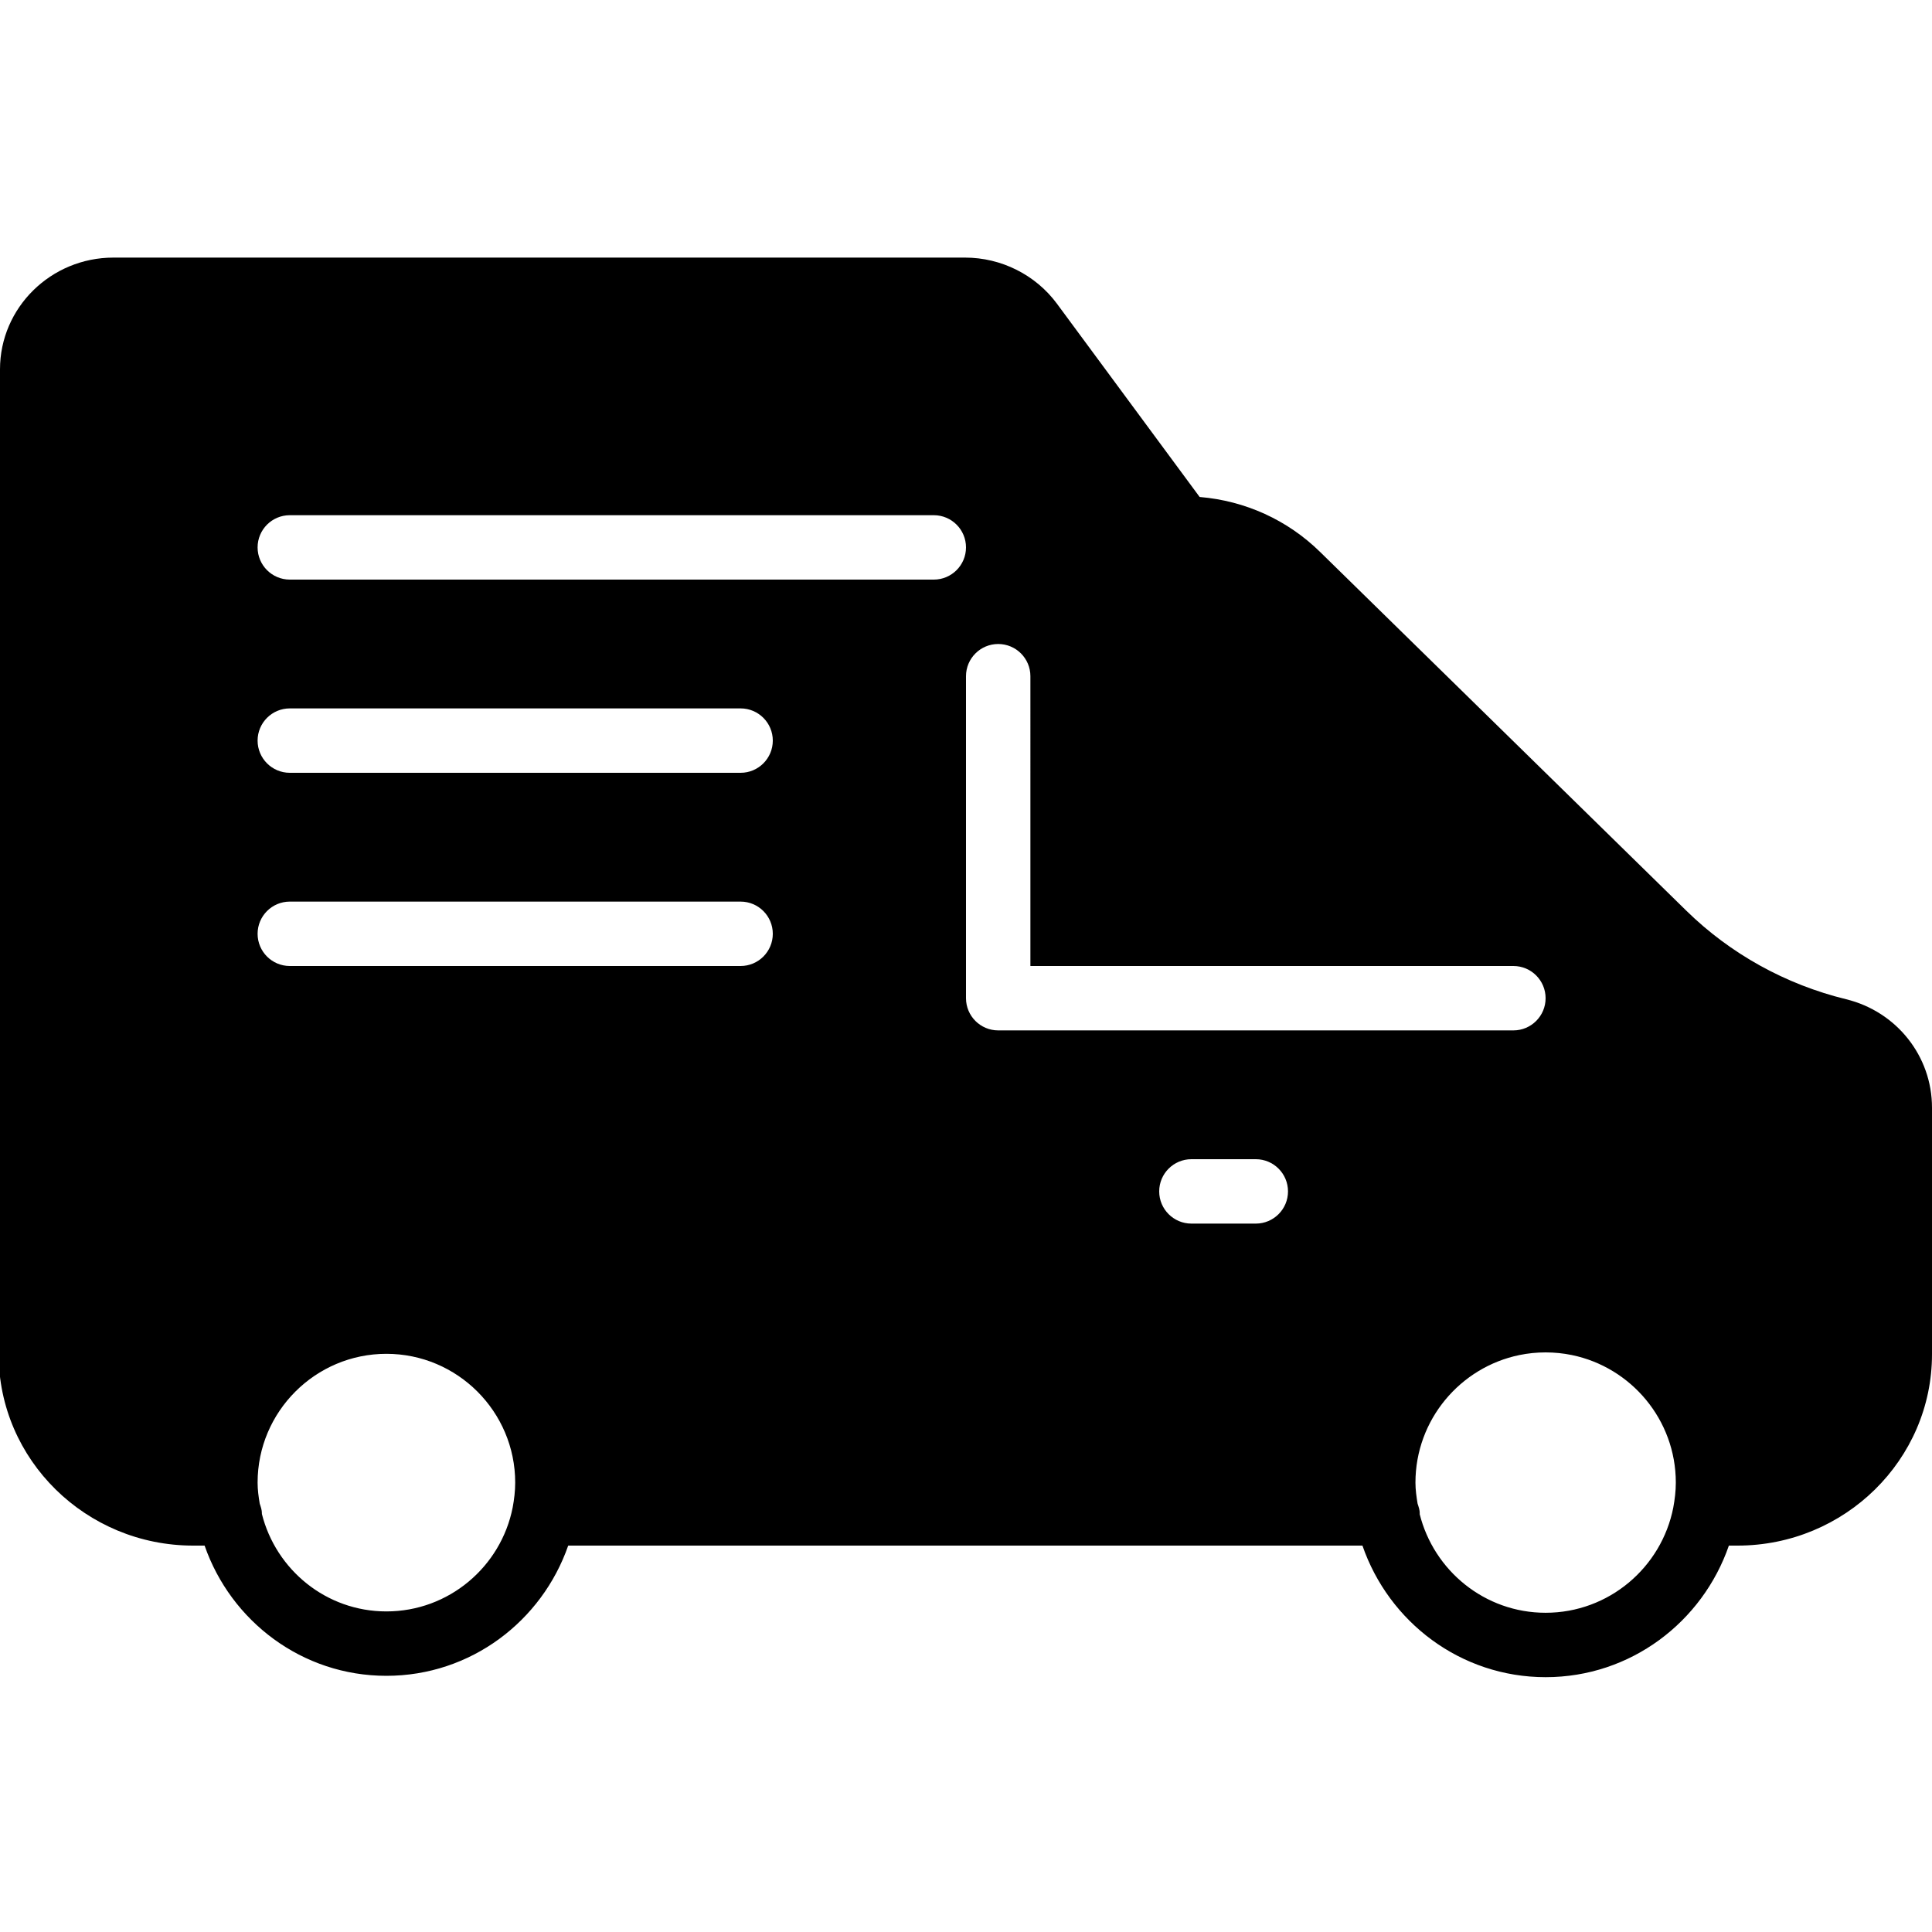
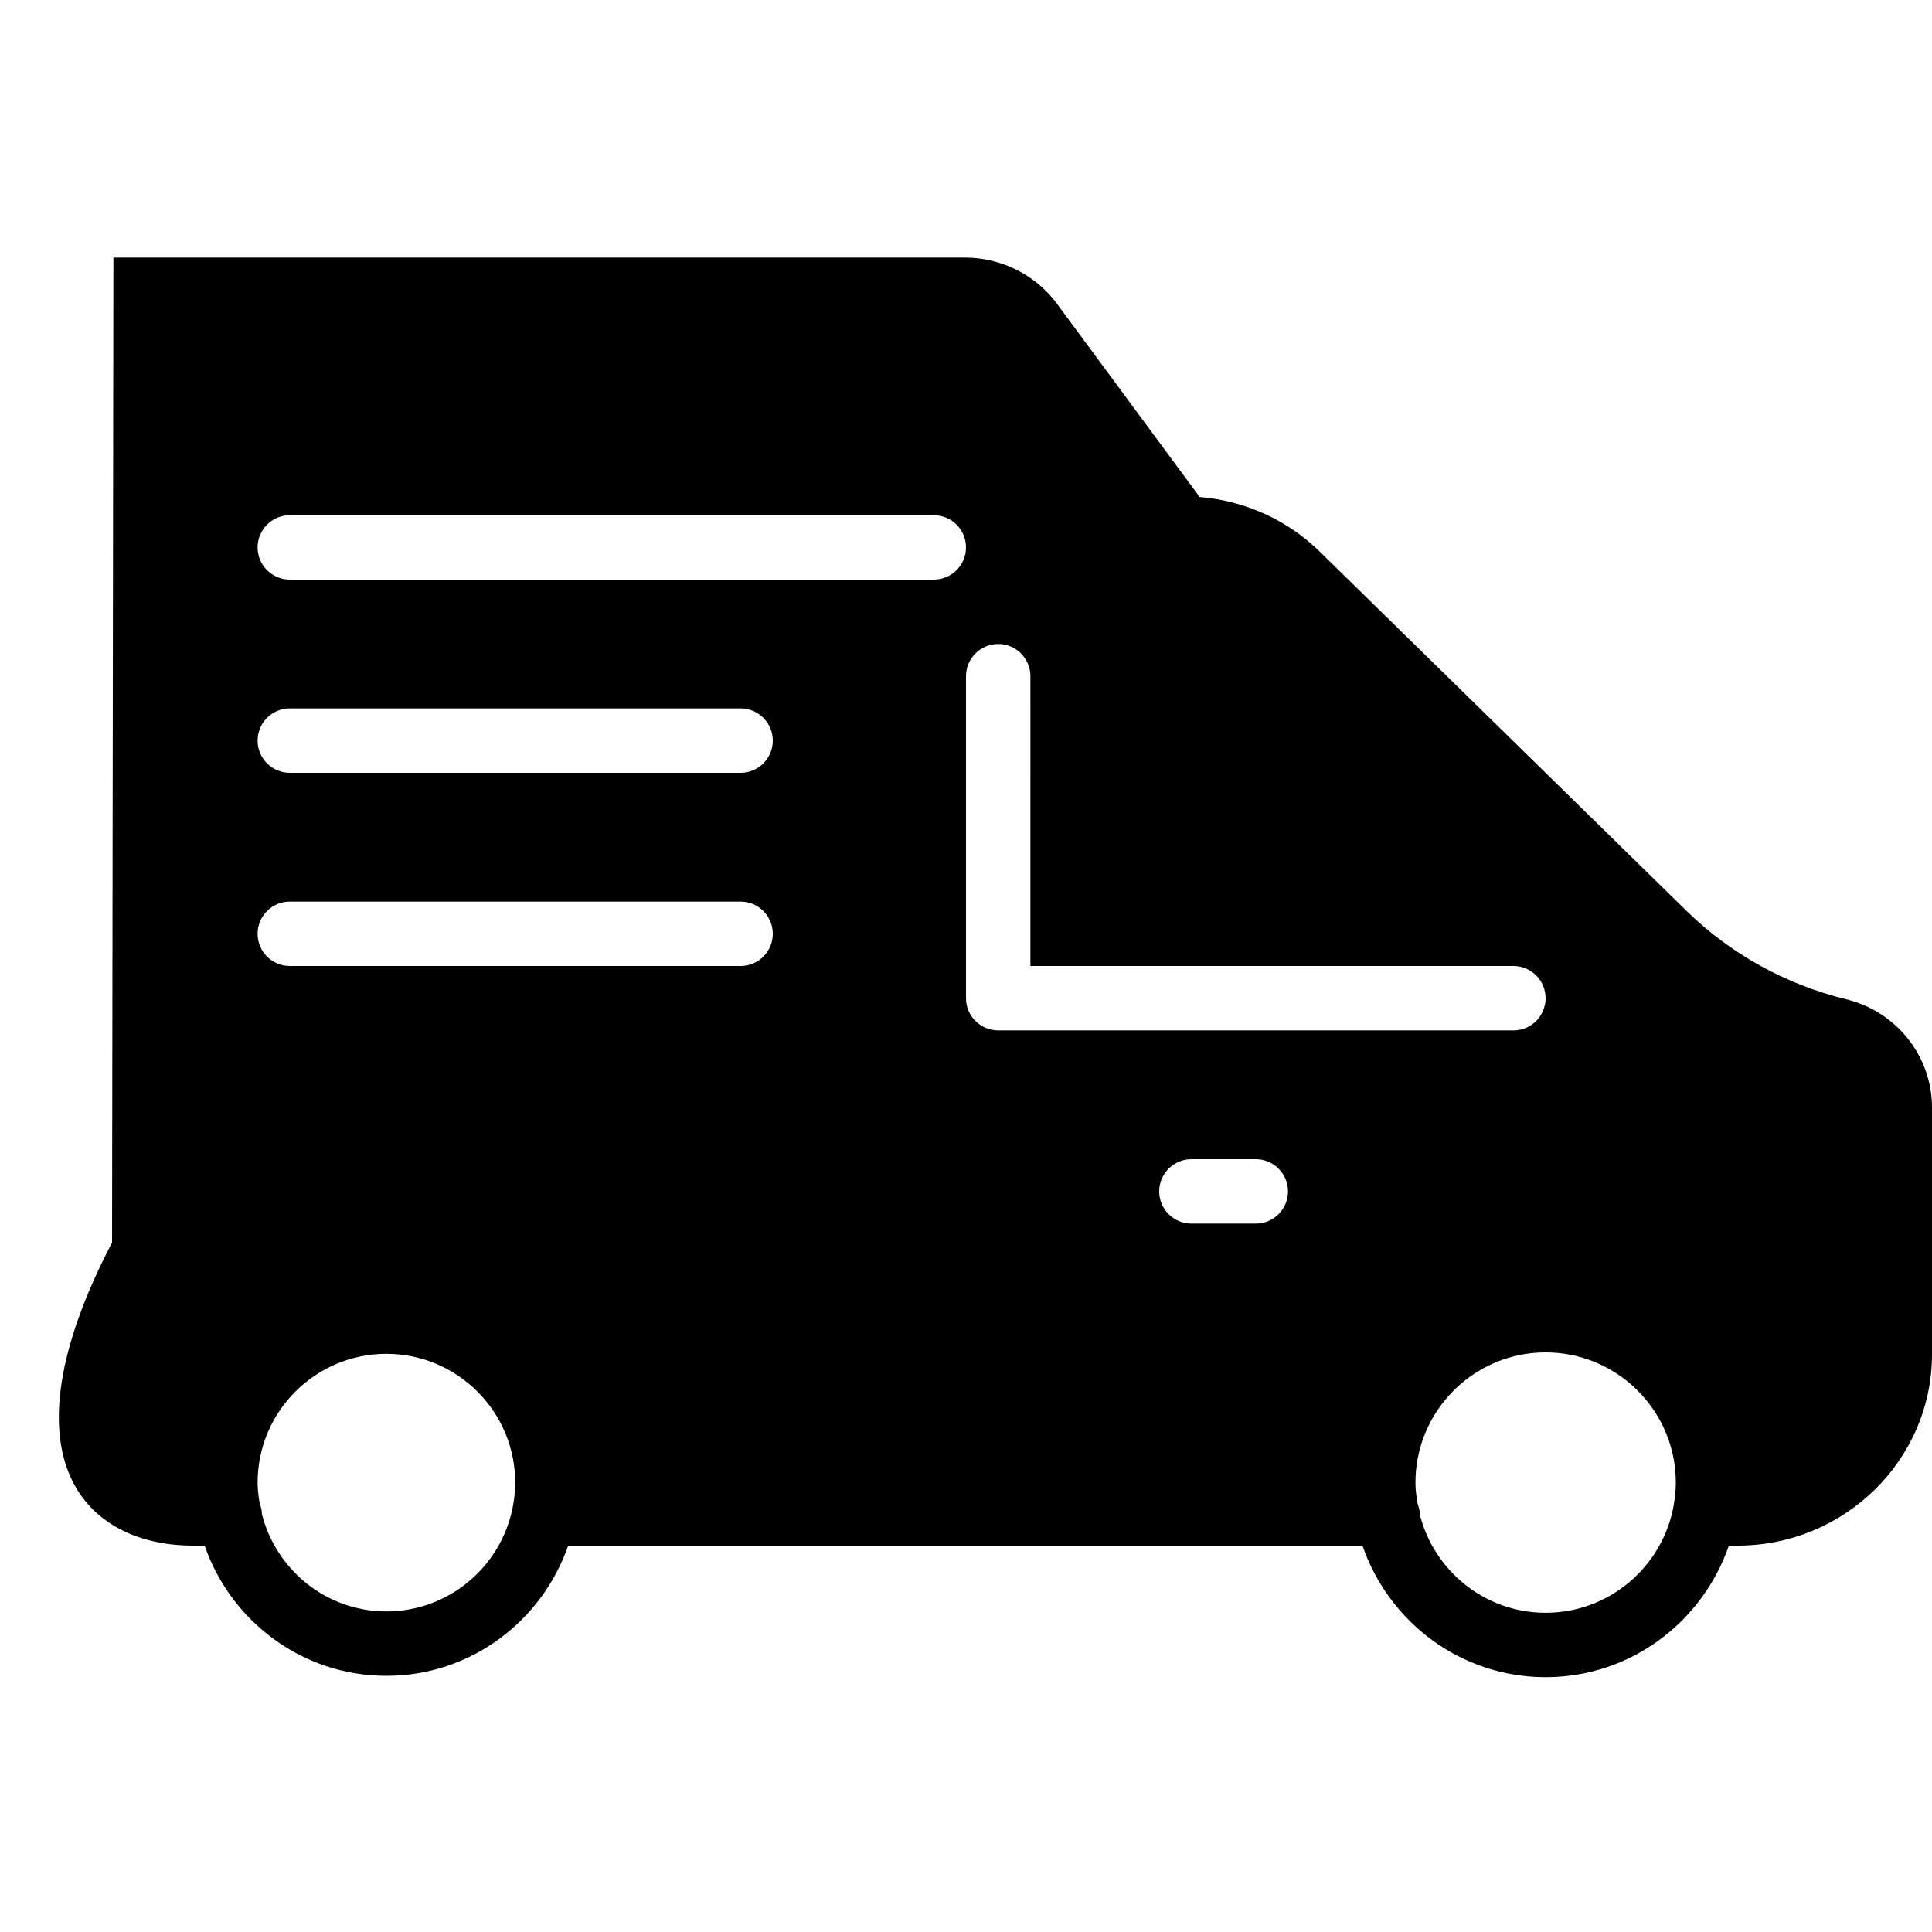
<svg xmlns="http://www.w3.org/2000/svg" version="1.1" id="Layer_1" x="0px" y="0px" viewBox="0 0 30 30" style="enable-background:new 0 0 30 30;" xml:space="preserve">
-   <path d="M28.666,15.516c-0.938-0.229-1.797-0.705-2.48-1.374l-5.685-5.569c-0.508-0.499-1.165-0.797-1.873-0.856L16.41,4.713  C16.079,4.267,15.547,4,14.986,4H1.761C0.79,4,0,4.778,0,5.735l-0.021,15.294C-0.021,22.667,1.334,24,3,24h0.177  C3.585,25.173,4.69,26.022,6,26.022S8.415,25.173,8.823,24h12.333c0.409,1.185,1.523,2.043,2.845,2.043s2.436-0.859,2.845-2.043  h0.134C28.645,24,30,22.667,30,21.029V17.2C30,16.4,29.451,15.708,28.666,15.516z M18,18.5c0-0.276,0.224-0.5,0.5-0.5h1  c0.276,0,0.5,0.224,0.5,0.5S19.776,19,19.5,19h-1C18.224,19,18,18.776,18,18.5z M15.5,10c0.276,0,0.5,0.224,0.5,0.5V15h7.5  c0.276,0,0.5,0.224,0.5,0.5S23.776,16,23.5,16h-8c-0.276,0-0.5-0.224-0.5-0.5v-5C15,10.224,15.224,10,15.5,10z M4.5,8h10  C14.776,8,15,8.224,15,8.5S14.776,9,14.5,9h-10C4.224,9,4,8.776,4,8.5S4.224,8,4.5,8z M4.5,11h7c0.276,0,0.5,0.224,0.5,0.5  S11.776,12,11.5,12h-7C4.224,12,4,11.776,4,11.5S4.224,11,4.5,11z M4.5,14h7c0.276,0,0.5,0.224,0.5,0.5S11.776,15,11.5,15h-7  C4.224,15,4,14.776,4,14.5S4.224,14,4.5,14z M6,25.022c-0.935,0-1.716-0.647-1.934-1.516c0-0.002,0.001-0.004,0.001-0.006  c0-0.054-0.018-0.103-0.034-0.152C4.015,23.242,4,23.134,4,23.023l0-0.001c0-1.103,0.898-2,2-2s2,0.897,2,2  c0,0.132-0.016,0.261-0.039,0.385c0,0,0,0,0,0C7.78,24.327,6.97,25.022,6,25.022z M24,25.043c-0.946,0-1.737-0.656-1.956-1.535  c0-0.003,0.002-0.005,0.002-0.008c0-0.054-0.018-0.103-0.034-0.152c-0.017-0.106-0.033-0.213-0.033-0.325l0-0.001  c0-0.975,0.695-1.792,1.615-1.981C23.725,21.014,23.861,21,24,21s0.275,0.014,0.407,0.041c0.92,0.189,1.615,1.005,1.615,1.981  c0,0.132-0.016,0.261-0.039,0.385c0,0,0,0.001,0,0.001C25.801,24.339,24.982,25.043,24,25.043z" />
+   <path d="M28.666,15.516c-0.938-0.229-1.797-0.705-2.48-1.374l-5.685-5.569c-0.508-0.499-1.165-0.797-1.873-0.856L16.41,4.713  C16.079,4.267,15.547,4,14.986,4H1.761l-0.021,15.294C-0.021,22.667,1.334,24,3,24h0.177  C3.585,25.173,4.69,26.022,6,26.022S8.415,25.173,8.823,24h12.333c0.409,1.185,1.523,2.043,2.845,2.043s2.436-0.859,2.845-2.043  h0.134C28.645,24,30,22.667,30,21.029V17.2C30,16.4,29.451,15.708,28.666,15.516z M18,18.5c0-0.276,0.224-0.5,0.5-0.5h1  c0.276,0,0.5,0.224,0.5,0.5S19.776,19,19.5,19h-1C18.224,19,18,18.776,18,18.5z M15.5,10c0.276,0,0.5,0.224,0.5,0.5V15h7.5  c0.276,0,0.5,0.224,0.5,0.5S23.776,16,23.5,16h-8c-0.276,0-0.5-0.224-0.5-0.5v-5C15,10.224,15.224,10,15.5,10z M4.5,8h10  C14.776,8,15,8.224,15,8.5S14.776,9,14.5,9h-10C4.224,9,4,8.776,4,8.5S4.224,8,4.5,8z M4.5,11h7c0.276,0,0.5,0.224,0.5,0.5  S11.776,12,11.5,12h-7C4.224,12,4,11.776,4,11.5S4.224,11,4.5,11z M4.5,14h7c0.276,0,0.5,0.224,0.5,0.5S11.776,15,11.5,15h-7  C4.224,15,4,14.776,4,14.5S4.224,14,4.5,14z M6,25.022c-0.935,0-1.716-0.647-1.934-1.516c0-0.002,0.001-0.004,0.001-0.006  c0-0.054-0.018-0.103-0.034-0.152C4.015,23.242,4,23.134,4,23.023l0-0.001c0-1.103,0.898-2,2-2s2,0.897,2,2  c0,0.132-0.016,0.261-0.039,0.385c0,0,0,0,0,0C7.78,24.327,6.97,25.022,6,25.022z M24,25.043c-0.946,0-1.737-0.656-1.956-1.535  c0-0.003,0.002-0.005,0.002-0.008c0-0.054-0.018-0.103-0.034-0.152c-0.017-0.106-0.033-0.213-0.033-0.325l0-0.001  c0-0.975,0.695-1.792,1.615-1.981C23.725,21.014,23.861,21,24,21s0.275,0.014,0.407,0.041c0.92,0.189,1.615,1.005,1.615,1.981  c0,0.132-0.016,0.261-0.039,0.385c0,0,0,0.001,0,0.001C25.801,24.339,24.982,25.043,24,25.043z" />
  <g id="XMLID_1_">
</g>
  <g id="XMLID_2_">
</g>
  <g id="XMLID_3_">
</g>
  <g id="XMLID_4_">
</g>
  <g id="XMLID_5_">
</g>
  <g id="XMLID_6_">
</g>
  <g id="XMLID_7_">
</g>
  <g id="XMLID_8_">
</g>
  <g id="XMLID_9_">
</g>
  <g id="XMLID_10_">
</g>
  <g id="XMLID_11_">
</g>
  <g id="XMLID_12_">
</g>
  <g id="XMLID_13_">
</g>
  <g id="XMLID_14_">
</g>
  <g id="XMLID_15_">
</g>
</svg>